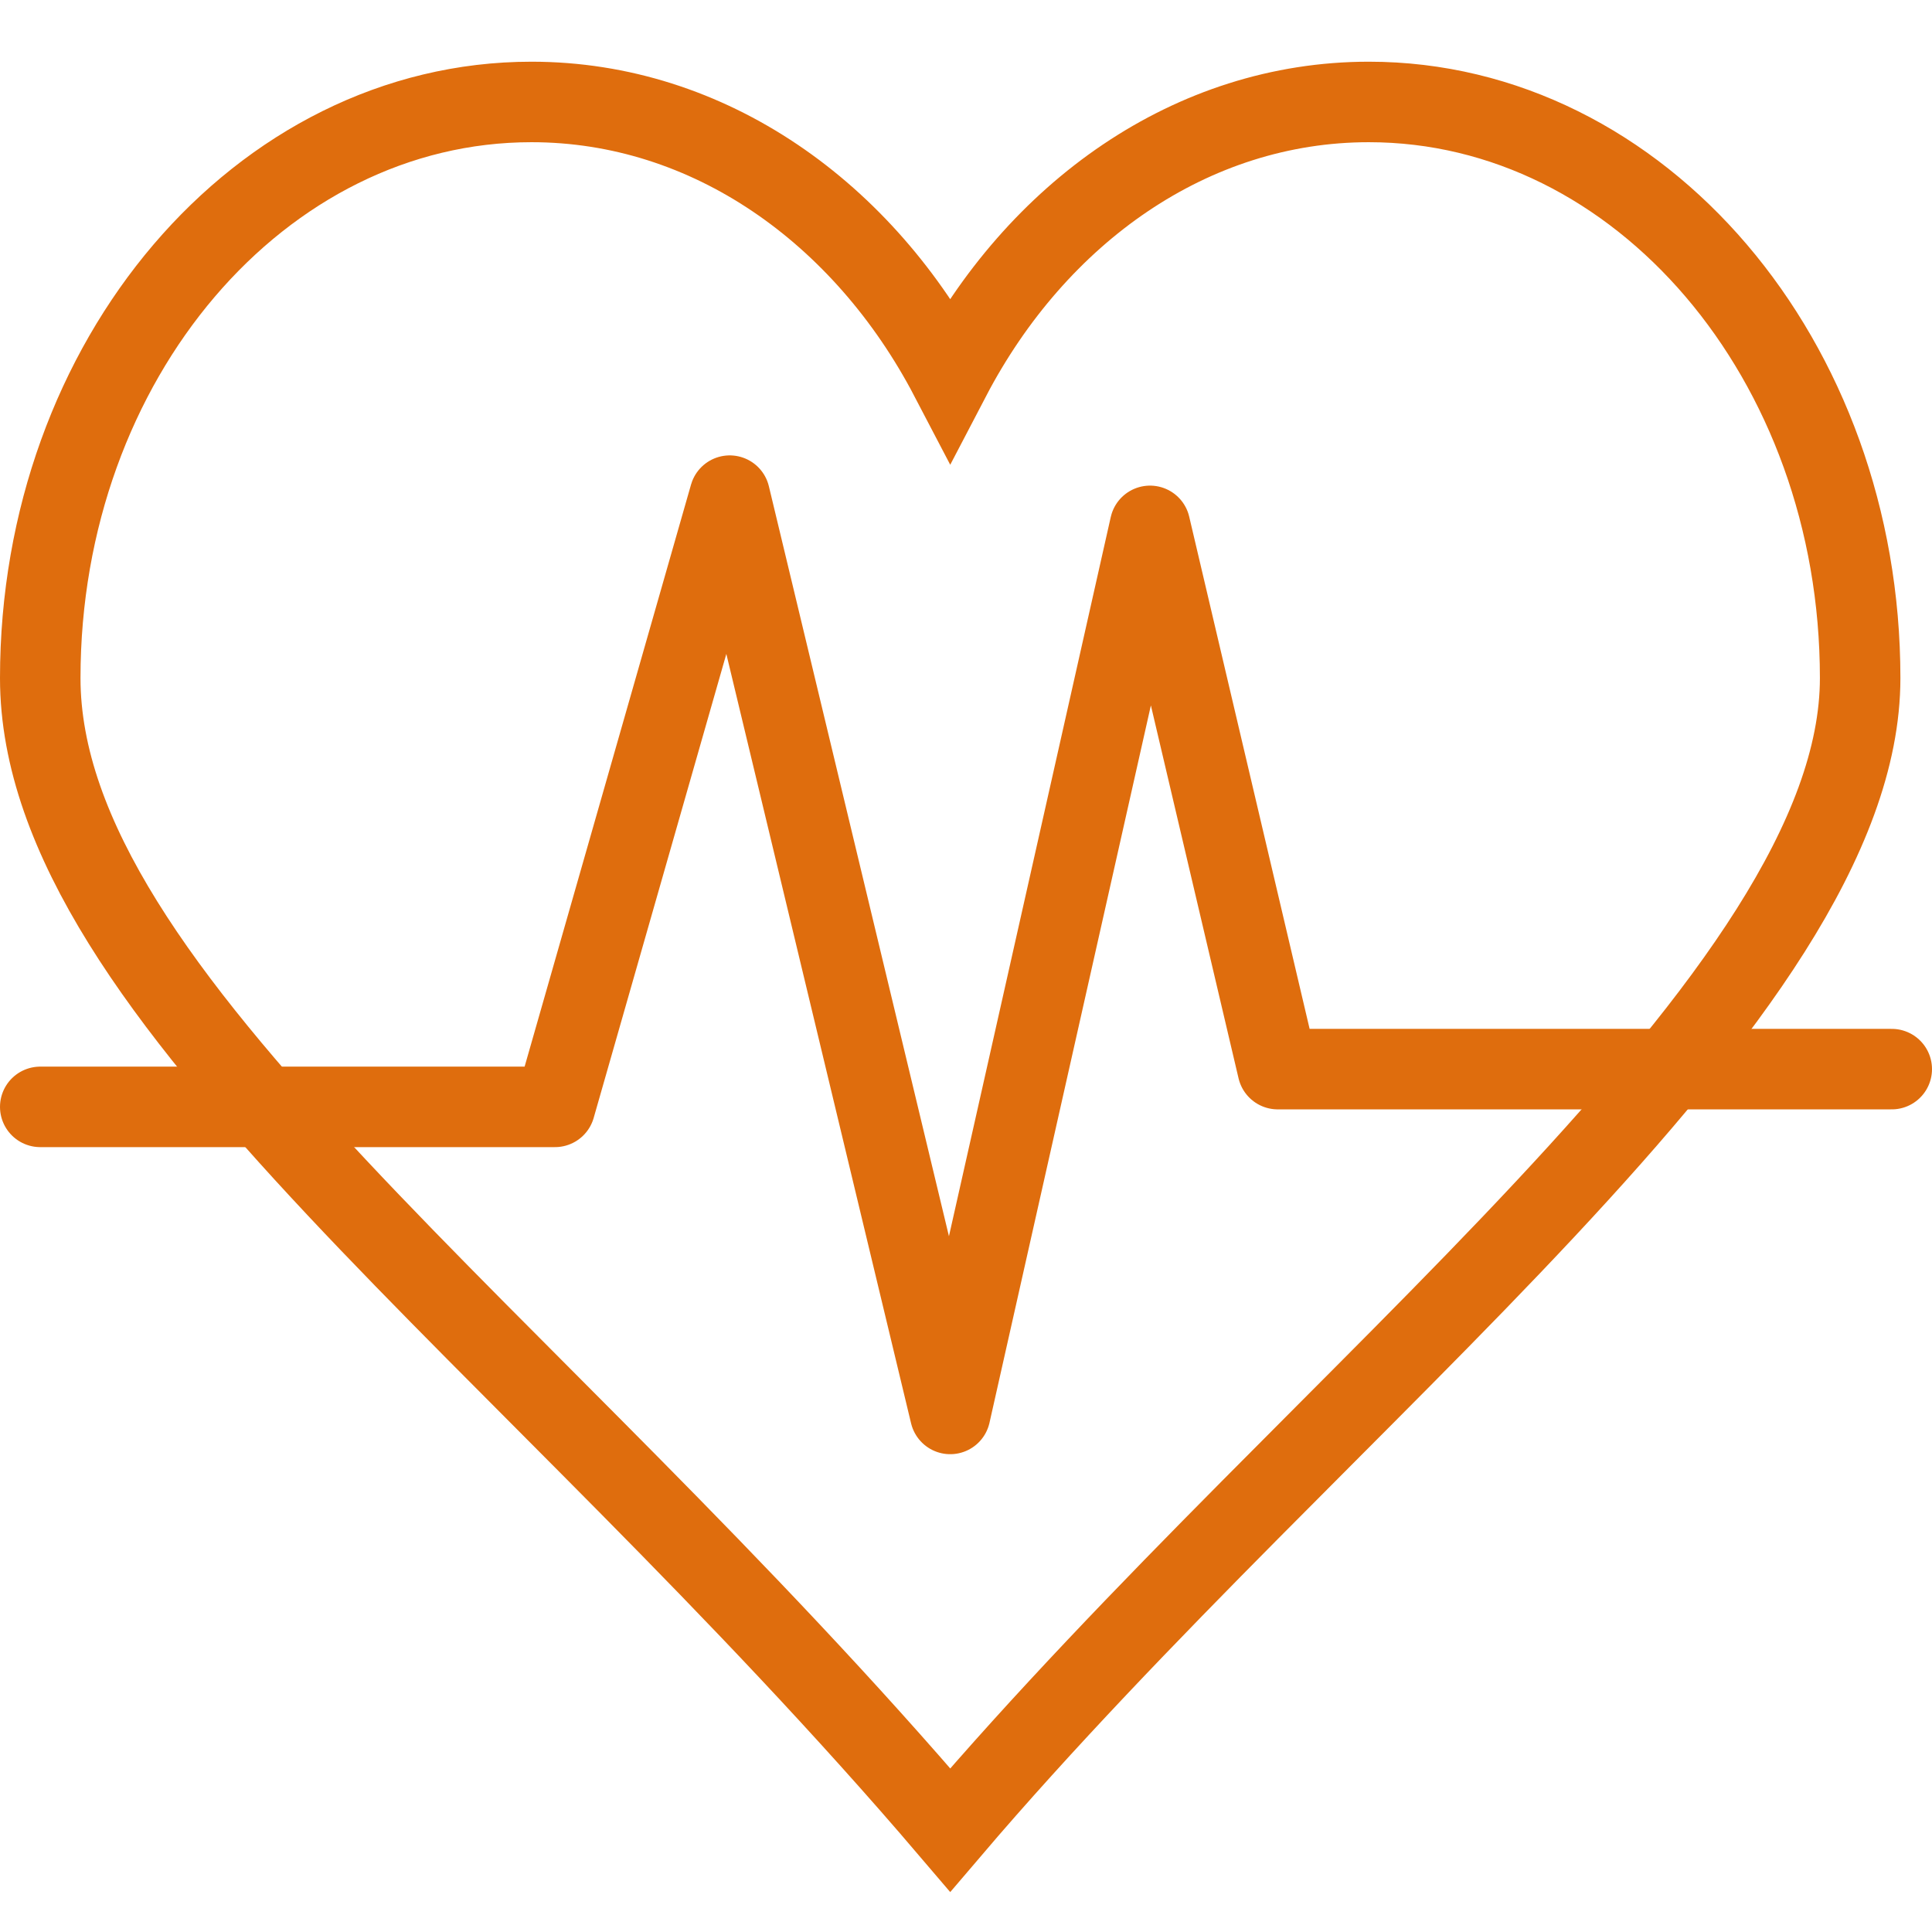
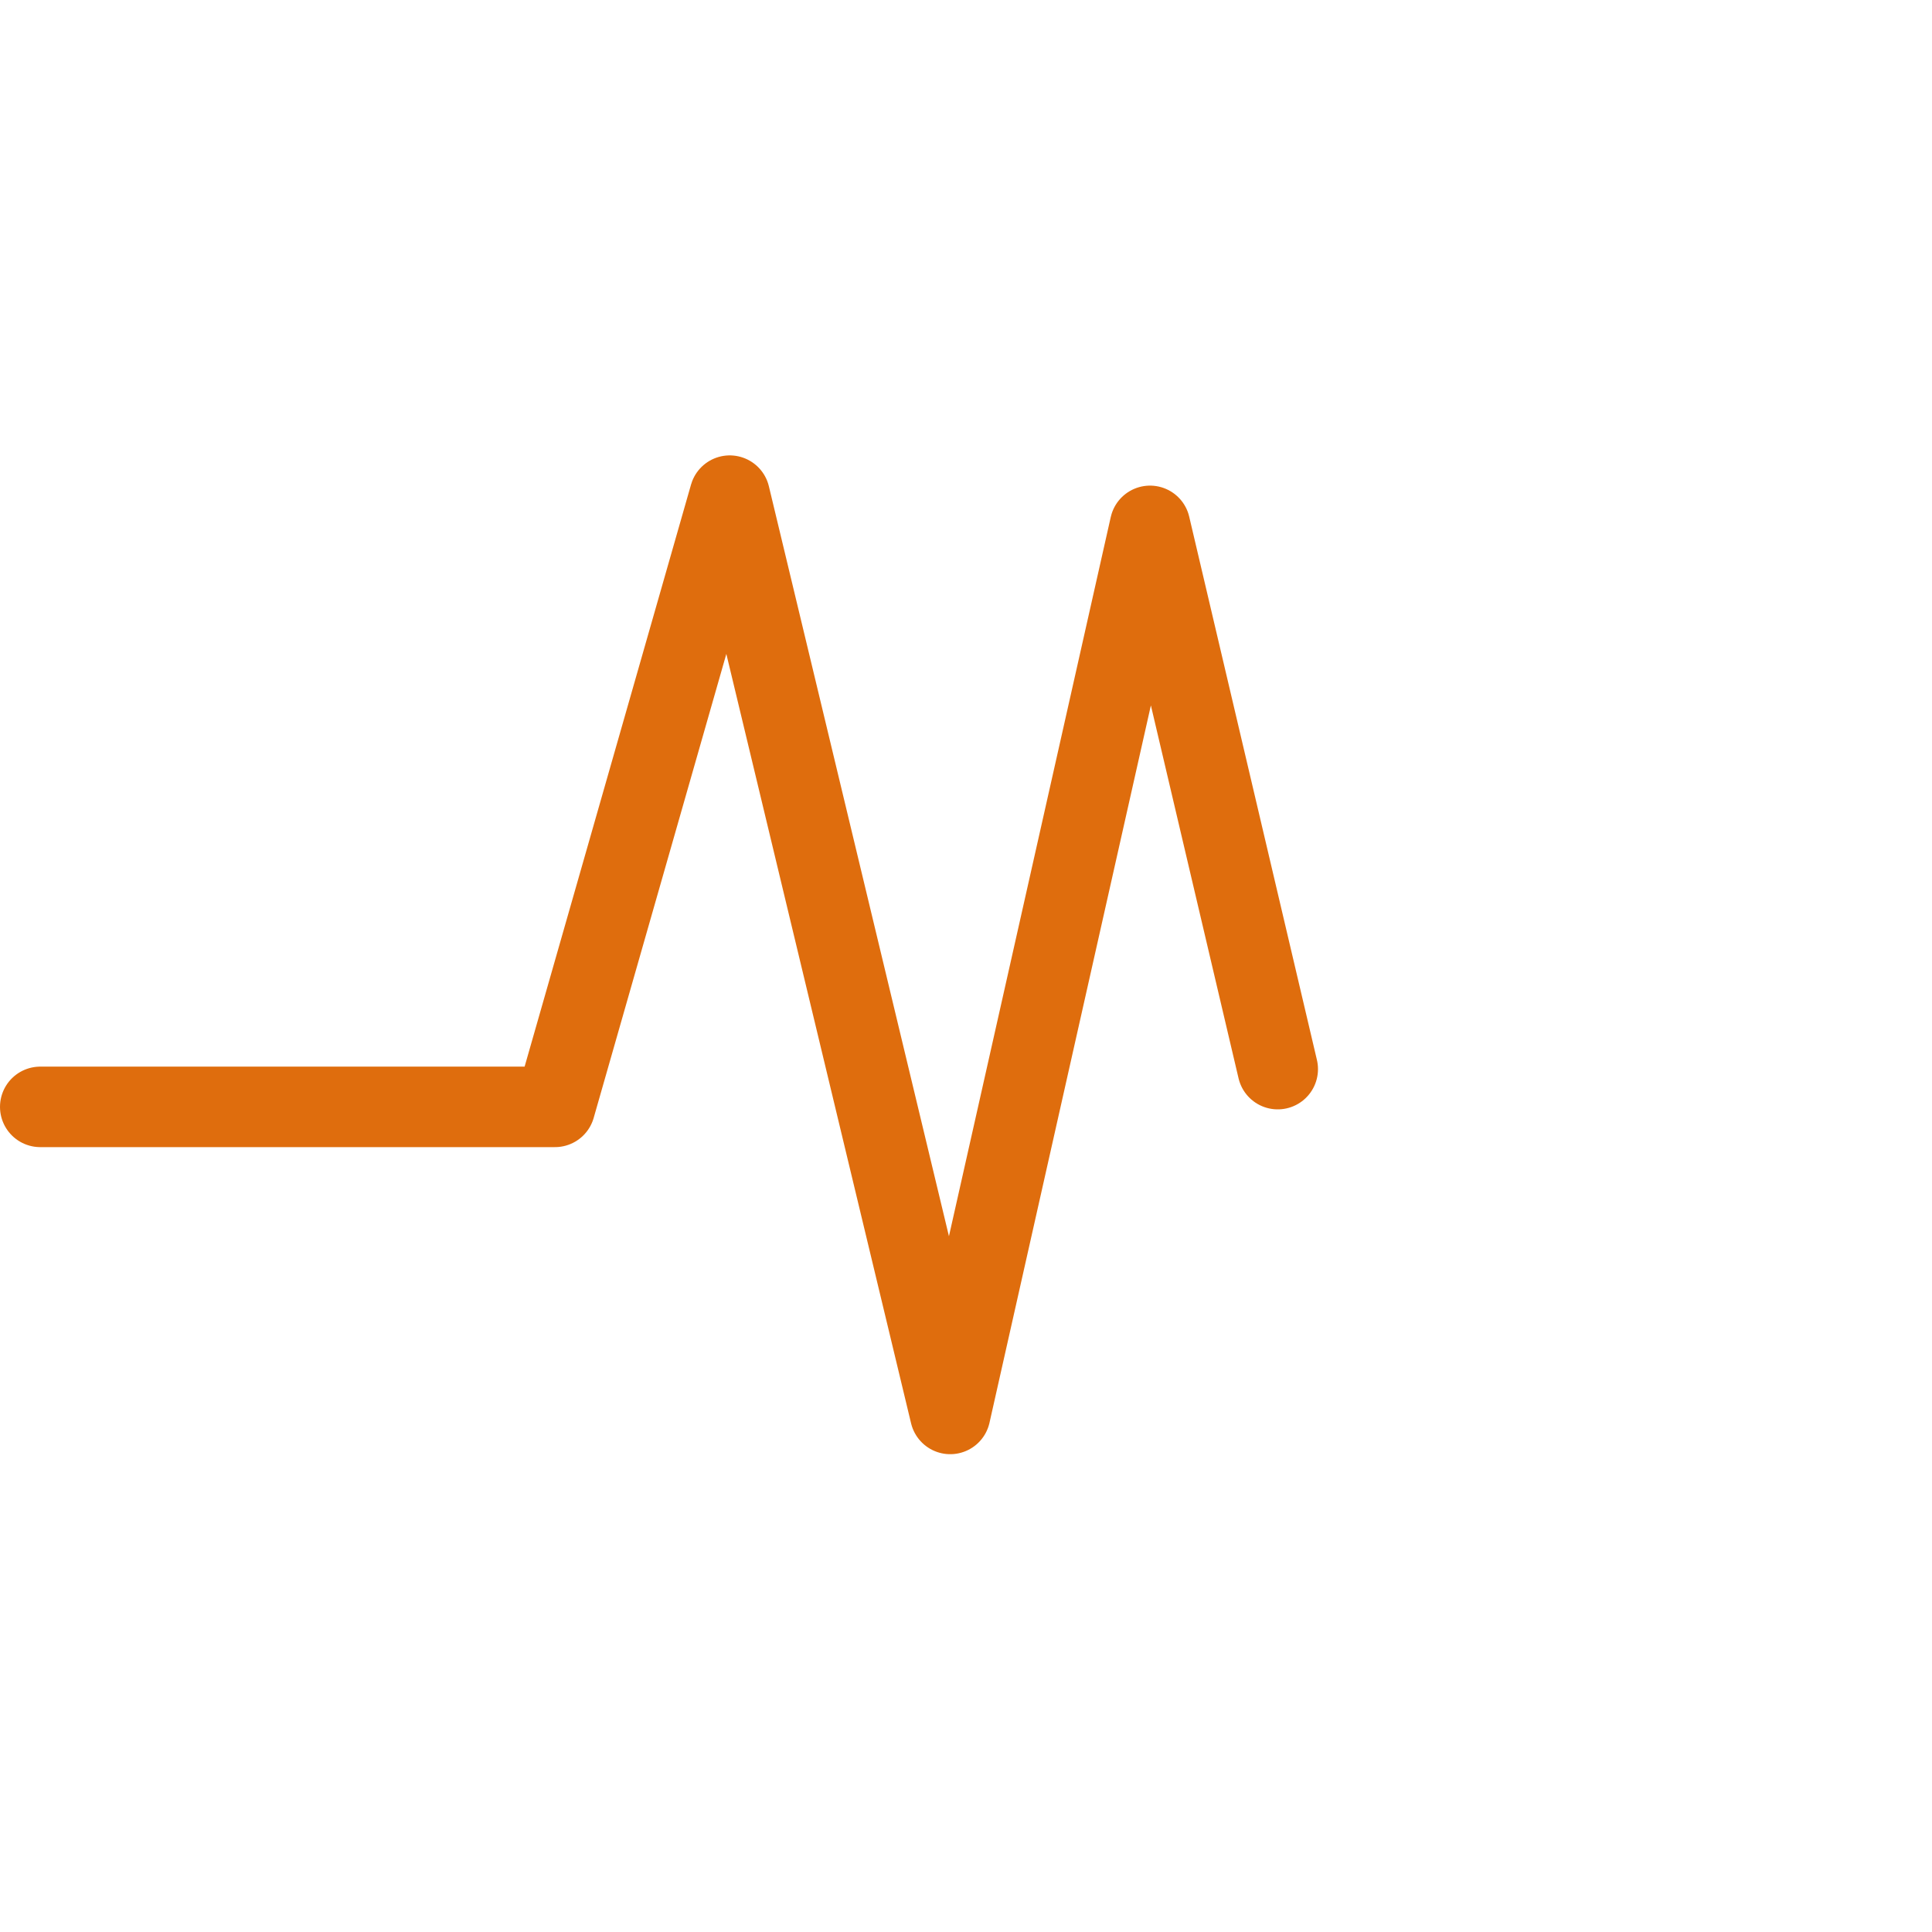
<svg xmlns="http://www.w3.org/2000/svg" width="48" height="48" fill="rgba(223,109,13,1)" viewBox="0 0 48 48">
  <g fill="none" stroke="rgba(223,109,13,1)" stroke-width="2" stroke-miterlimit="10">
-     <path d="M34.008 2.533c-4.408 0-8.257 2.75-10.4 6.854-2.145-4.105-5.996-6.854-10.404-6.854C6.464 2.533 1 8.94 1 16.845 1 24.75 13.104 33.15 23.608 45.467c9.29-10.896 22.607-20.718 22.607-28.622 0-7.906-5.465-14.312-12.207-14.312z" />
-     <path stroke-linecap="round" stroke-linejoin="round" d="M1 27.5h12.788l4.342-15.186 5.478 22.815 4.964-22.064 3.173 13.497H47" />
+     <path stroke-linecap="round" stroke-linejoin="round" d="M1 27.5h12.788l4.342-15.186 5.478 22.815 4.964-22.064 3.173 13.497" />
  </g>
</svg>